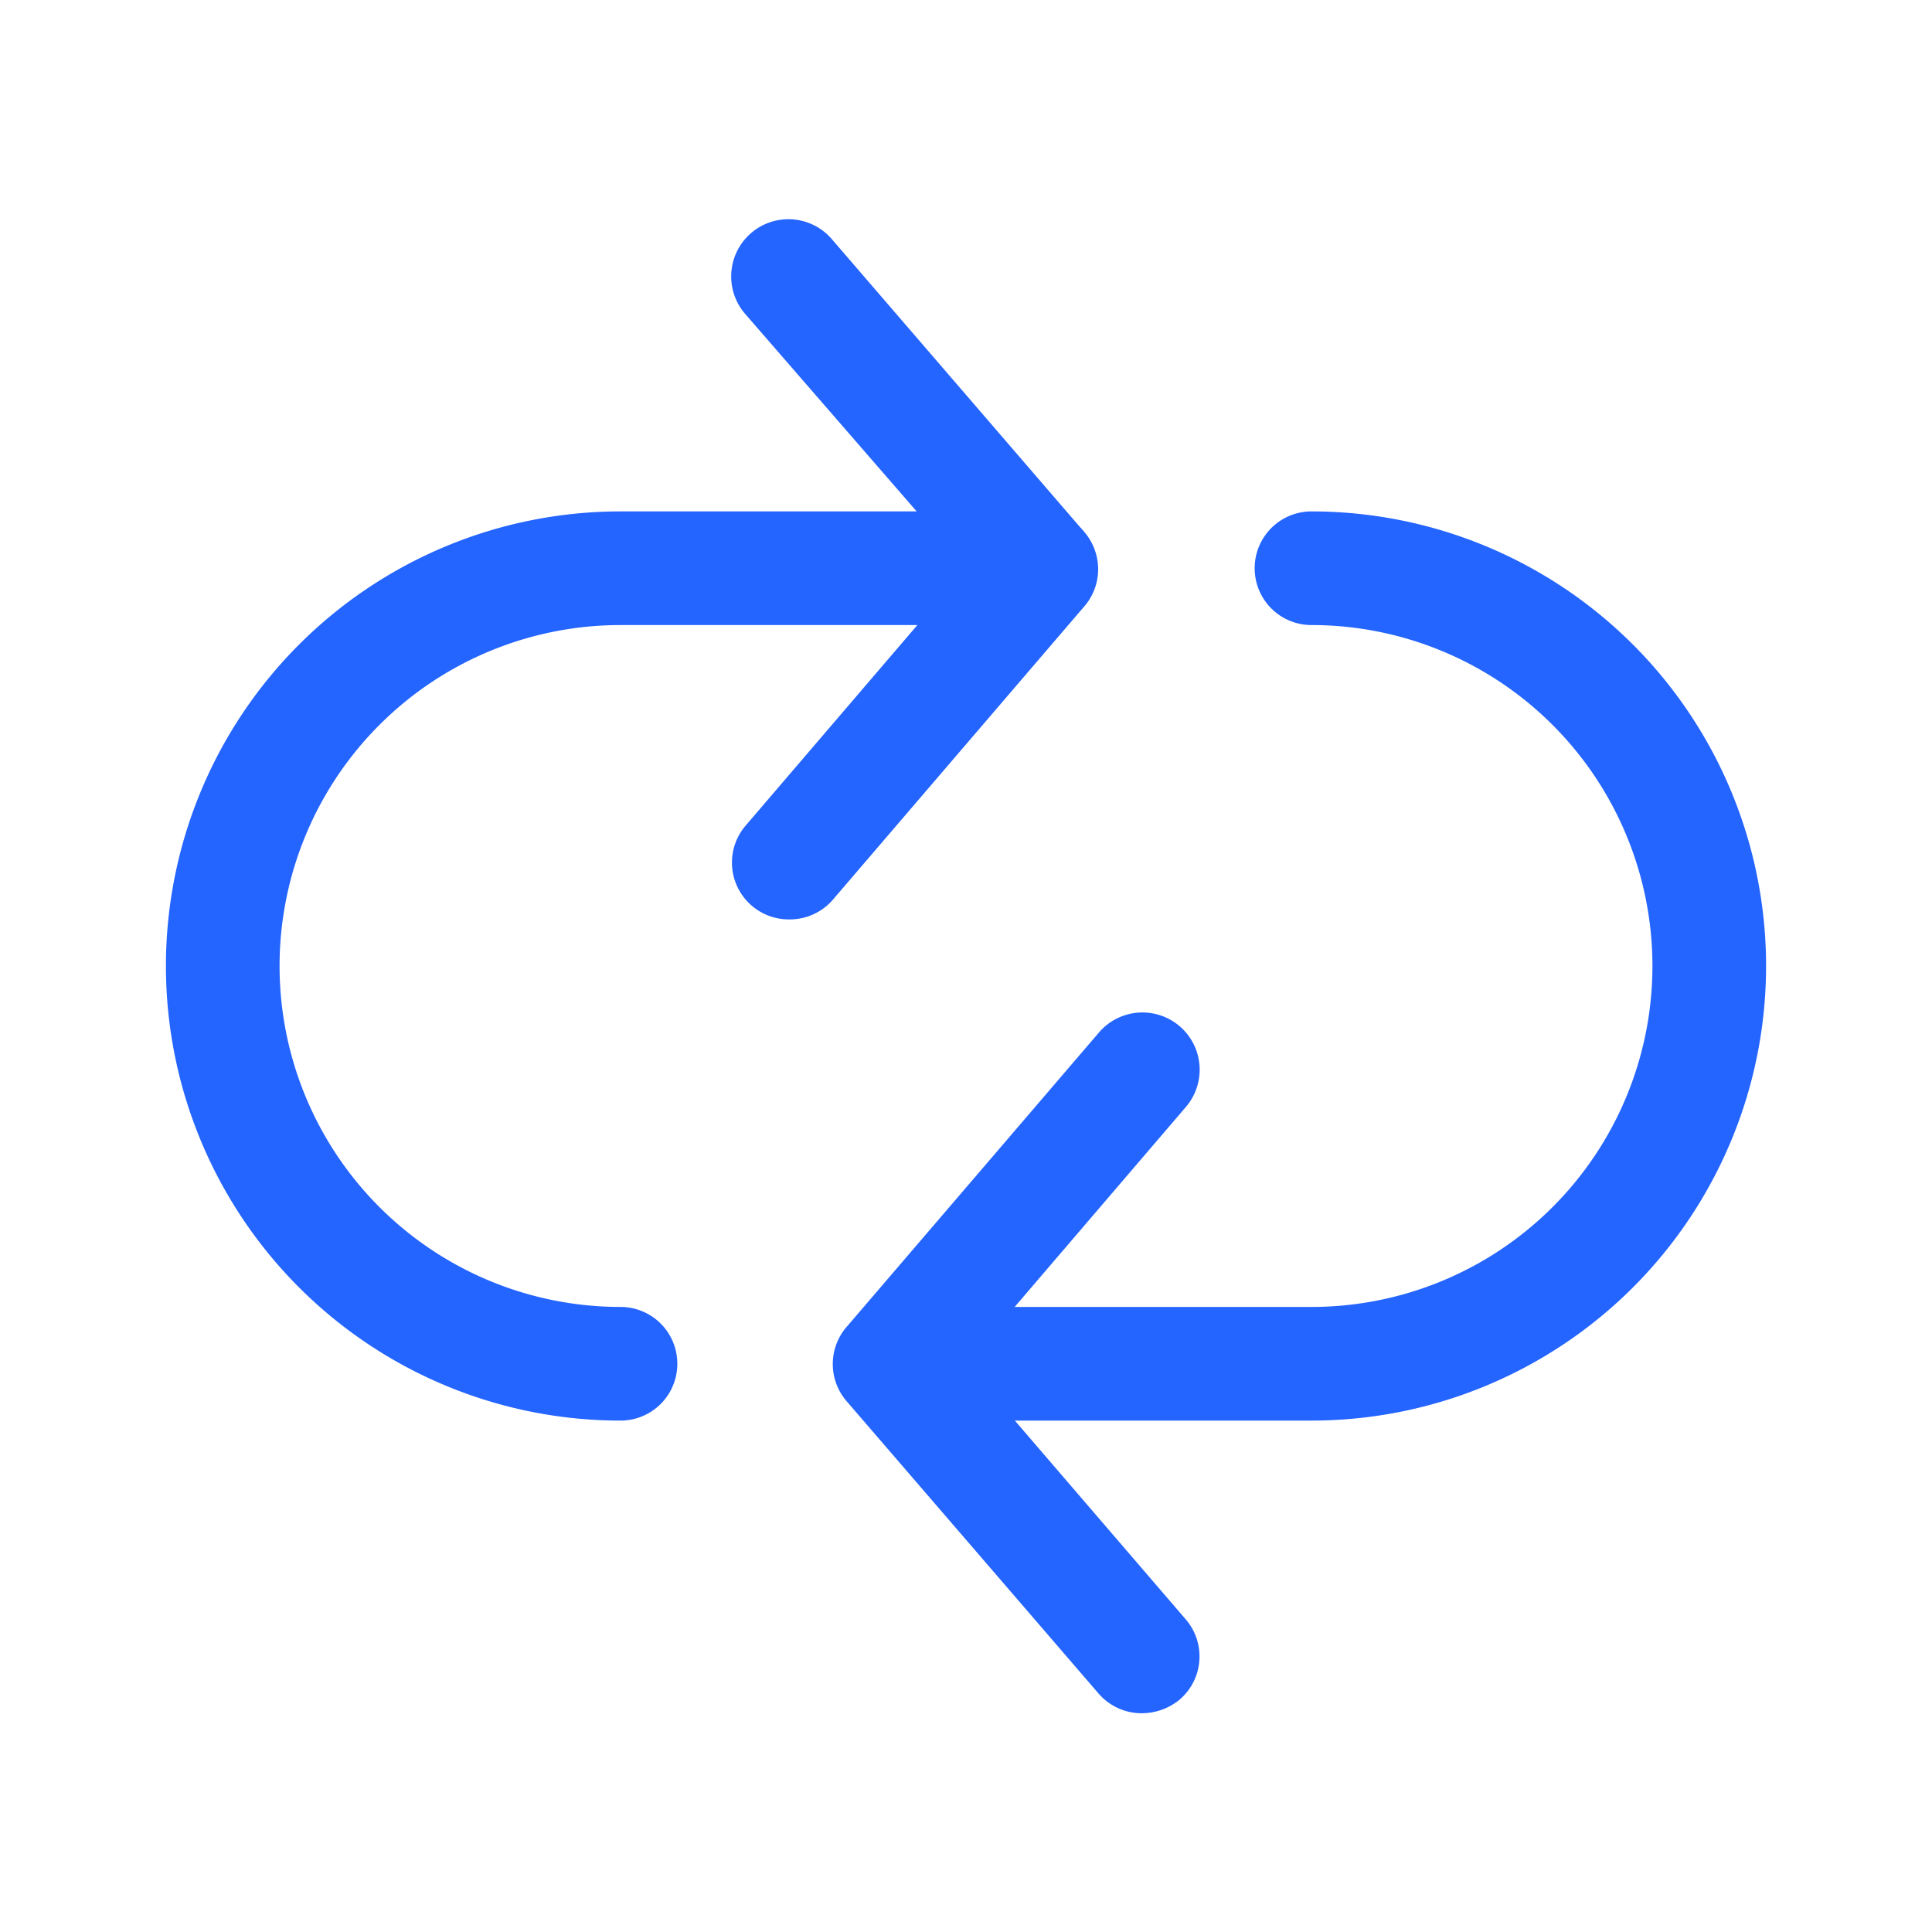
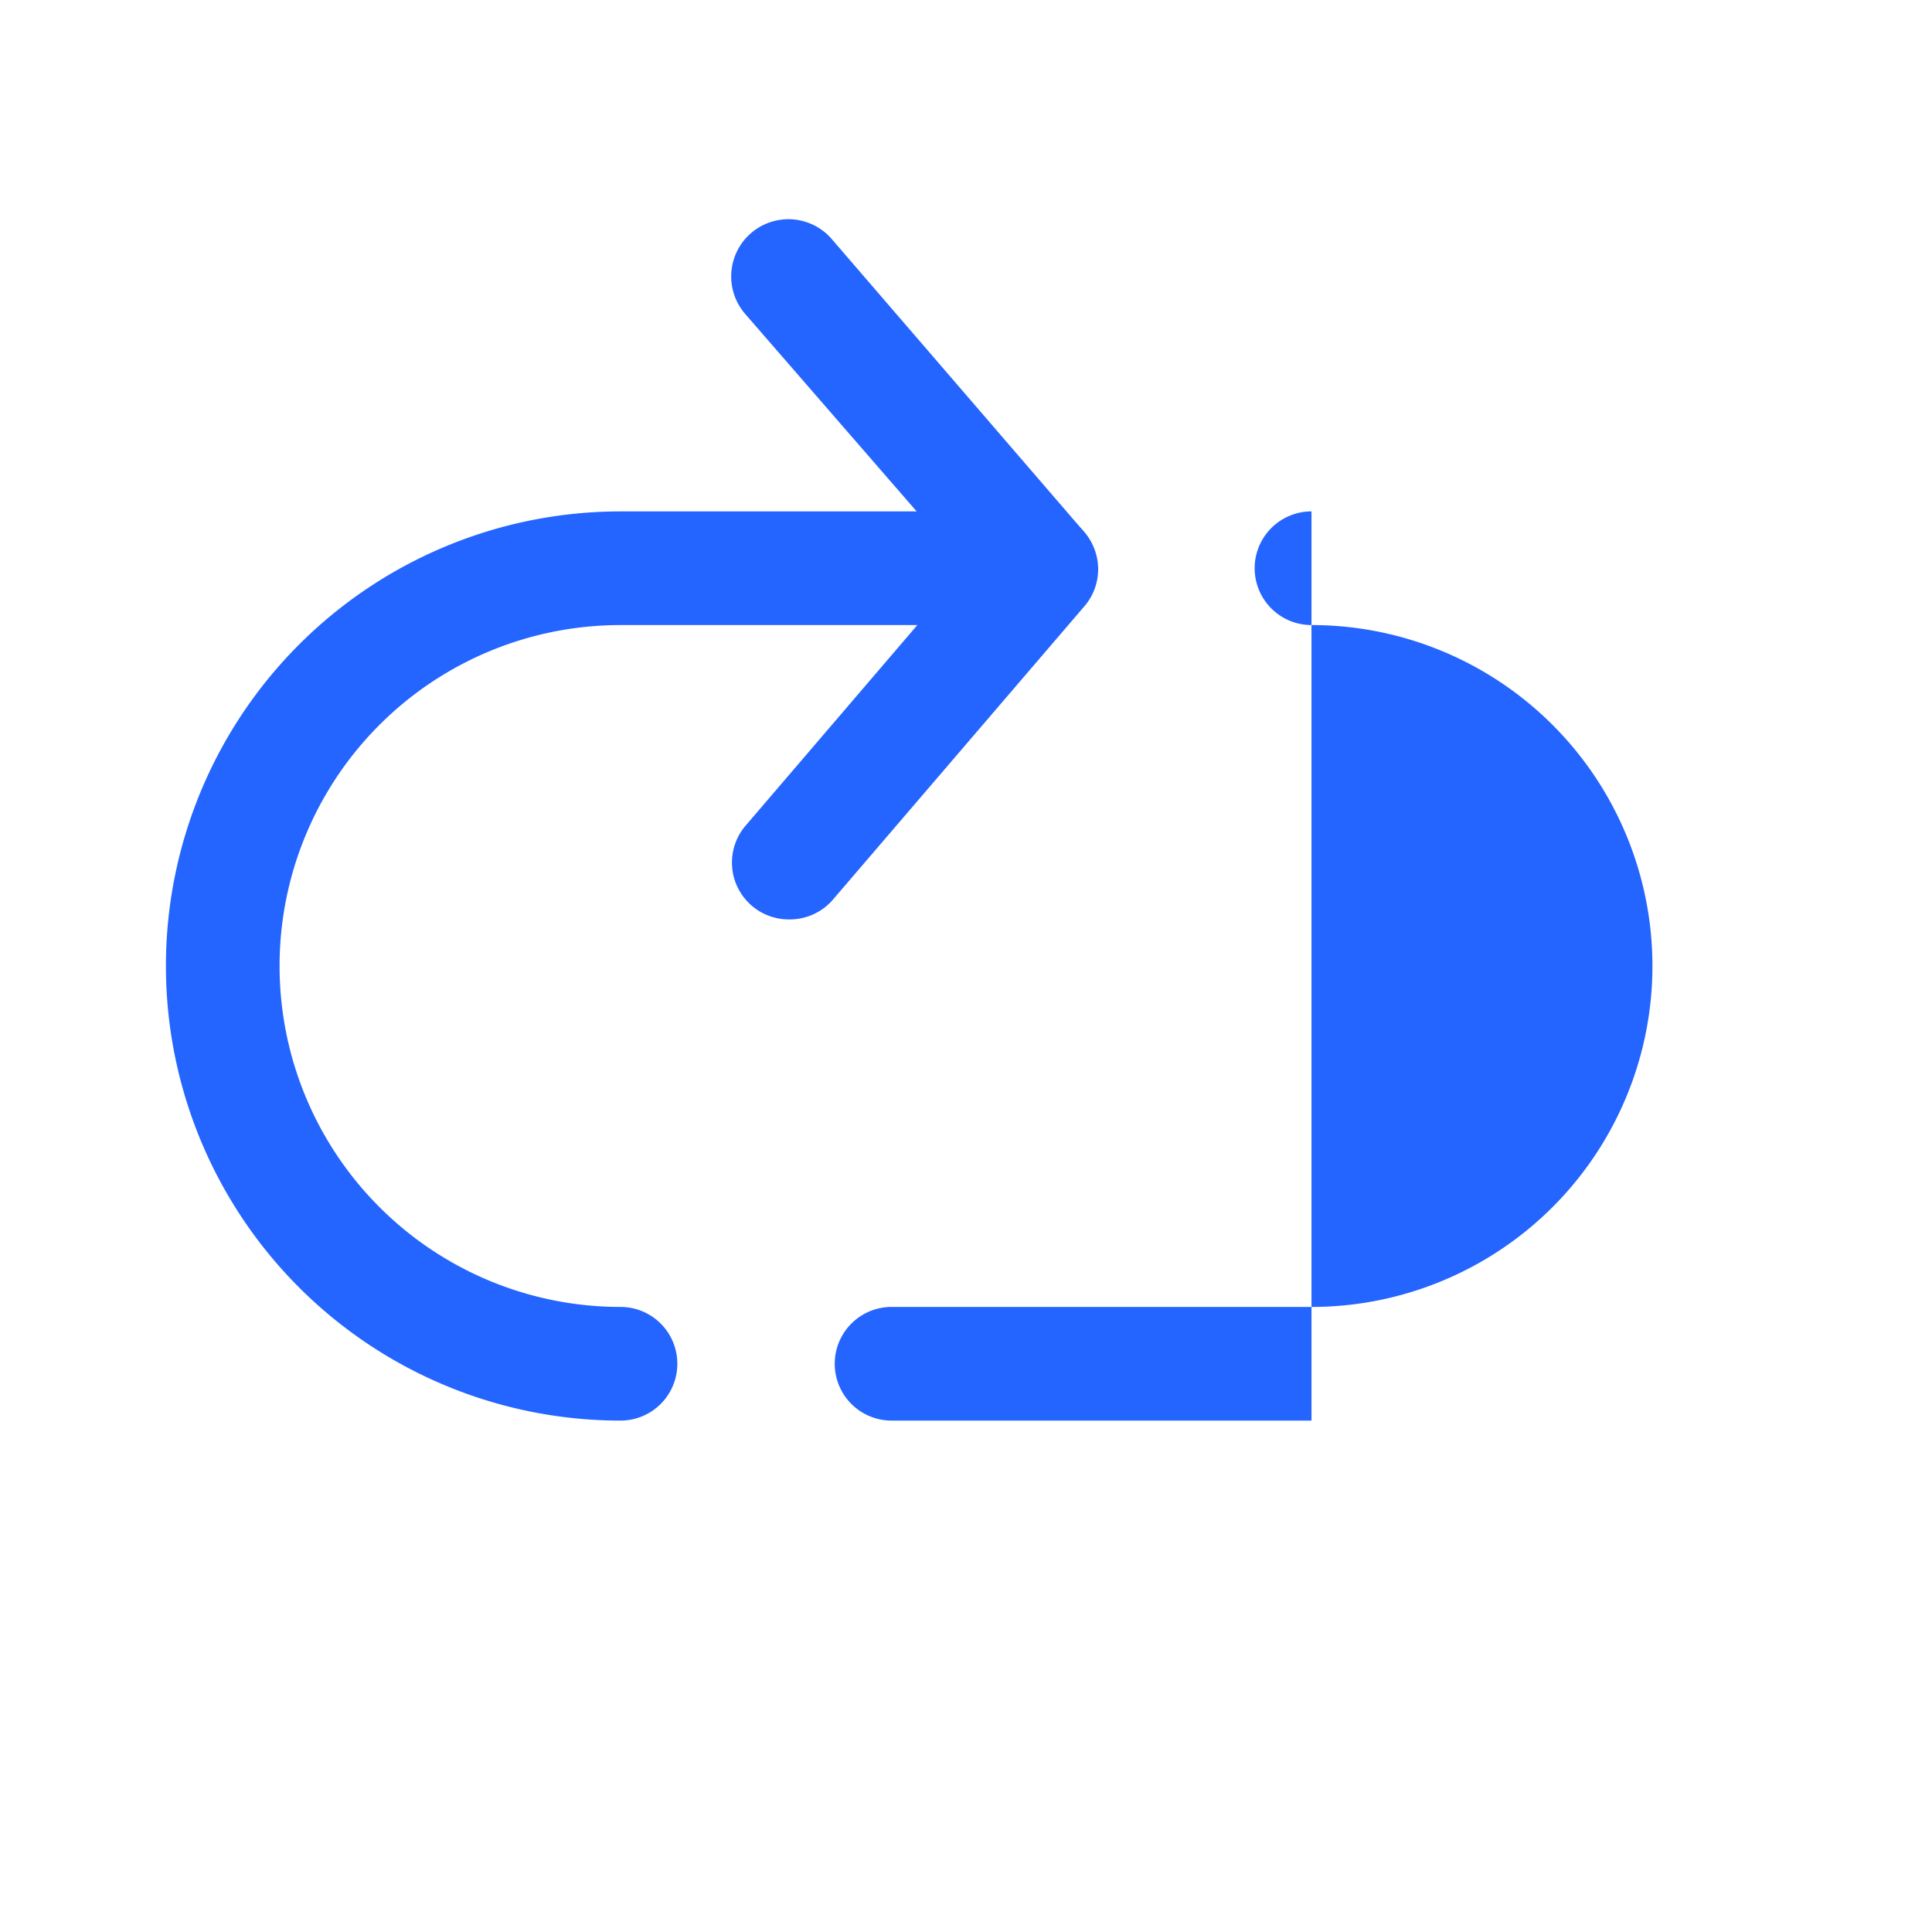
<svg xmlns="http://www.w3.org/2000/svg" id="Layer_1" data-name="Layer 1" viewBox="0 0 34 34">
  <defs>
    <style>.cls-1{fill:#2464ff;}</style>
  </defs>
  <title>back-to-back2</title>
-   <path class="cls-1" d="M23.08,9a1,1,0,0,0,0,2,6,6,0,1,1,0,12H15.69a1,1,0,1,0,0,2h7.39a8,8,0,0,0,0-16Z" />
-   <path class="cls-1" d="M17,24l3.87-4.52a1,1,0,1,0-1.53-1.31l-4.44,5.18a1,1,0,0,0,0,1.31l4.43,5.14a1,1,0,0,0,.77.35,1.05,1.05,0,0,0,.66-.24,1,1,0,0,0,.1-1.42Z" />
+   <path class="cls-1" d="M23.08,9a1,1,0,0,0,0,2,6,6,0,1,1,0,12H15.69a1,1,0,1,0,0,2h7.39Z" />
  <path class="cls-1" d="M18.31,9H10.92a8,8,0,0,0,0,16,1,1,0,0,0,0-2,6,6,0,1,1,0-12h7.39a1,1,0,1,0,0-2Z" />
  <path class="cls-1" d="M19.07,9.35,14.64,4.21a1,1,0,1,0-1.53,1.31L17,10l-3.87,4.52a1,1,0,0,0,.76,1.66,1,1,0,0,0,.77-.35l4.44-5.18A1,1,0,0,0,19.07,9.35Z" />
</svg>